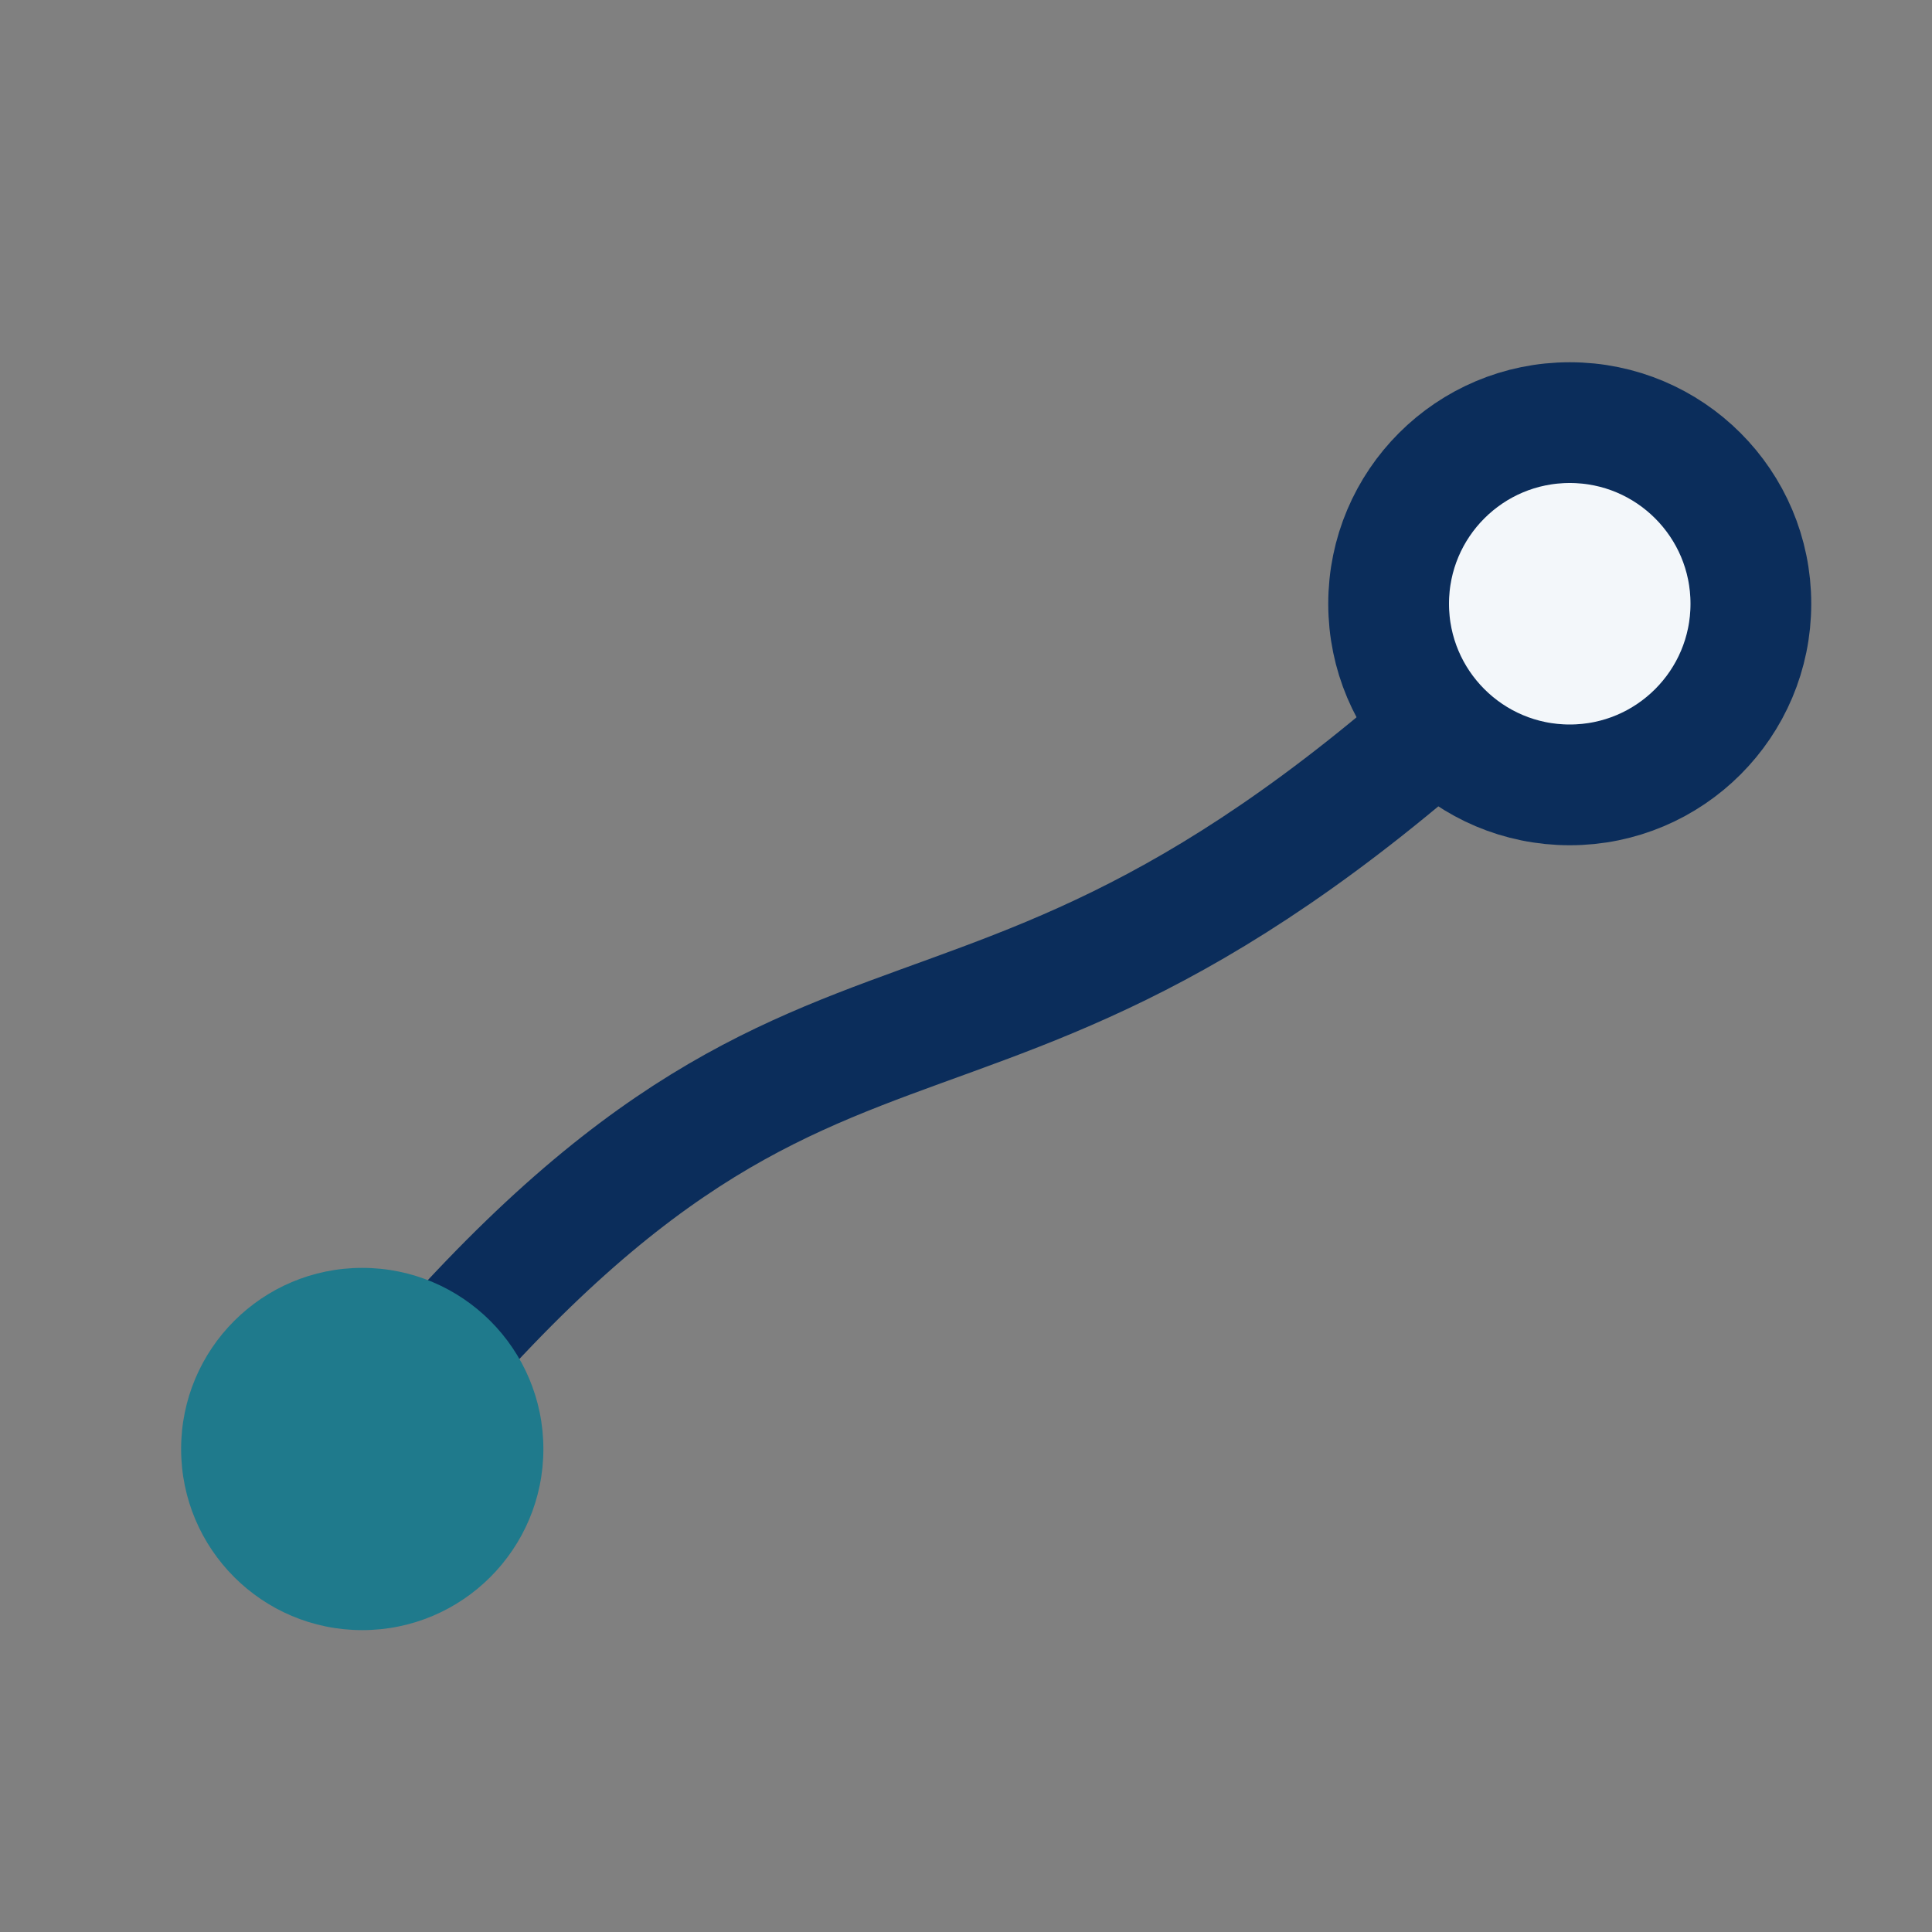
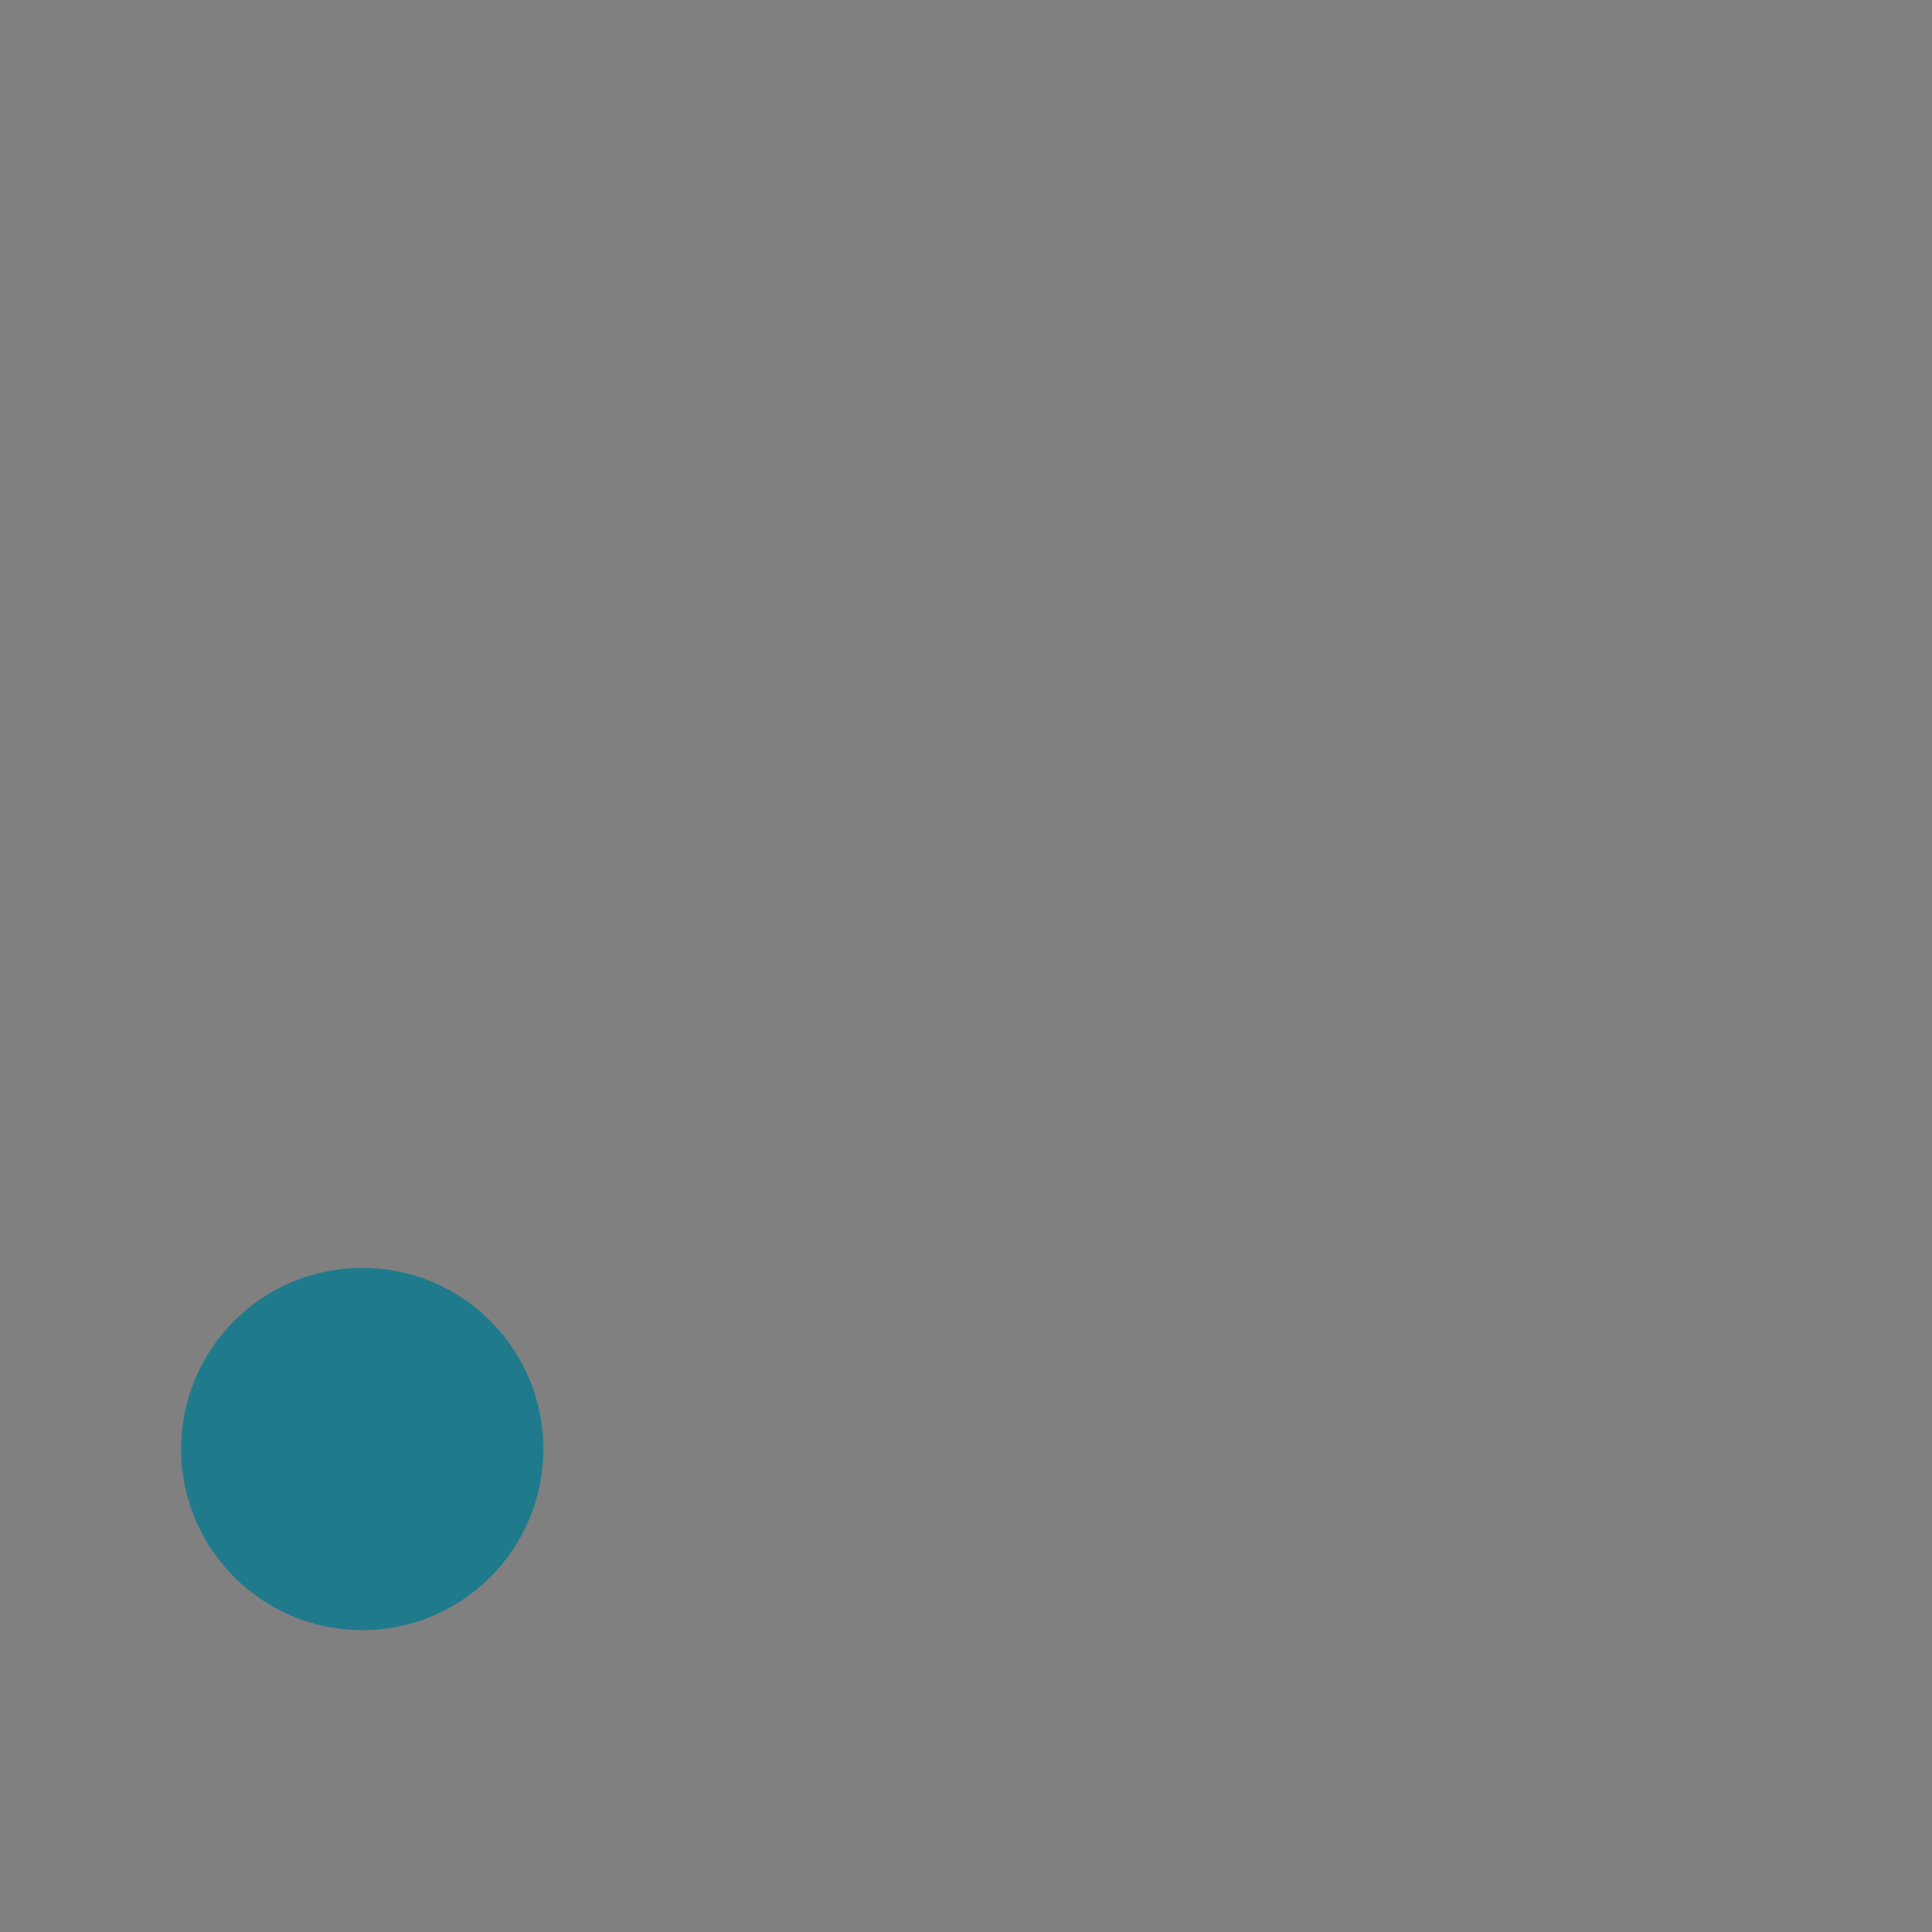
<svg xmlns="http://www.w3.org/2000/svg" width="32" height="32" viewBox="0 0 32 32" fill="none" stroke="#0B2D5B" stroke-width="2" stroke-linecap="round">
  <rect x="0" y="0" width="32" height="32" fill="#808080" stroke="none" />
-   <path d="M6 24c8-10 10-4 20-14" />
  <circle cx="6" cy="24" r="3" fill="#1F7A8C" stroke="none" />
-   <circle cx="26" cy="10" r="3" fill="#F3F7FA" stroke="#0B2D5B" />
</svg>